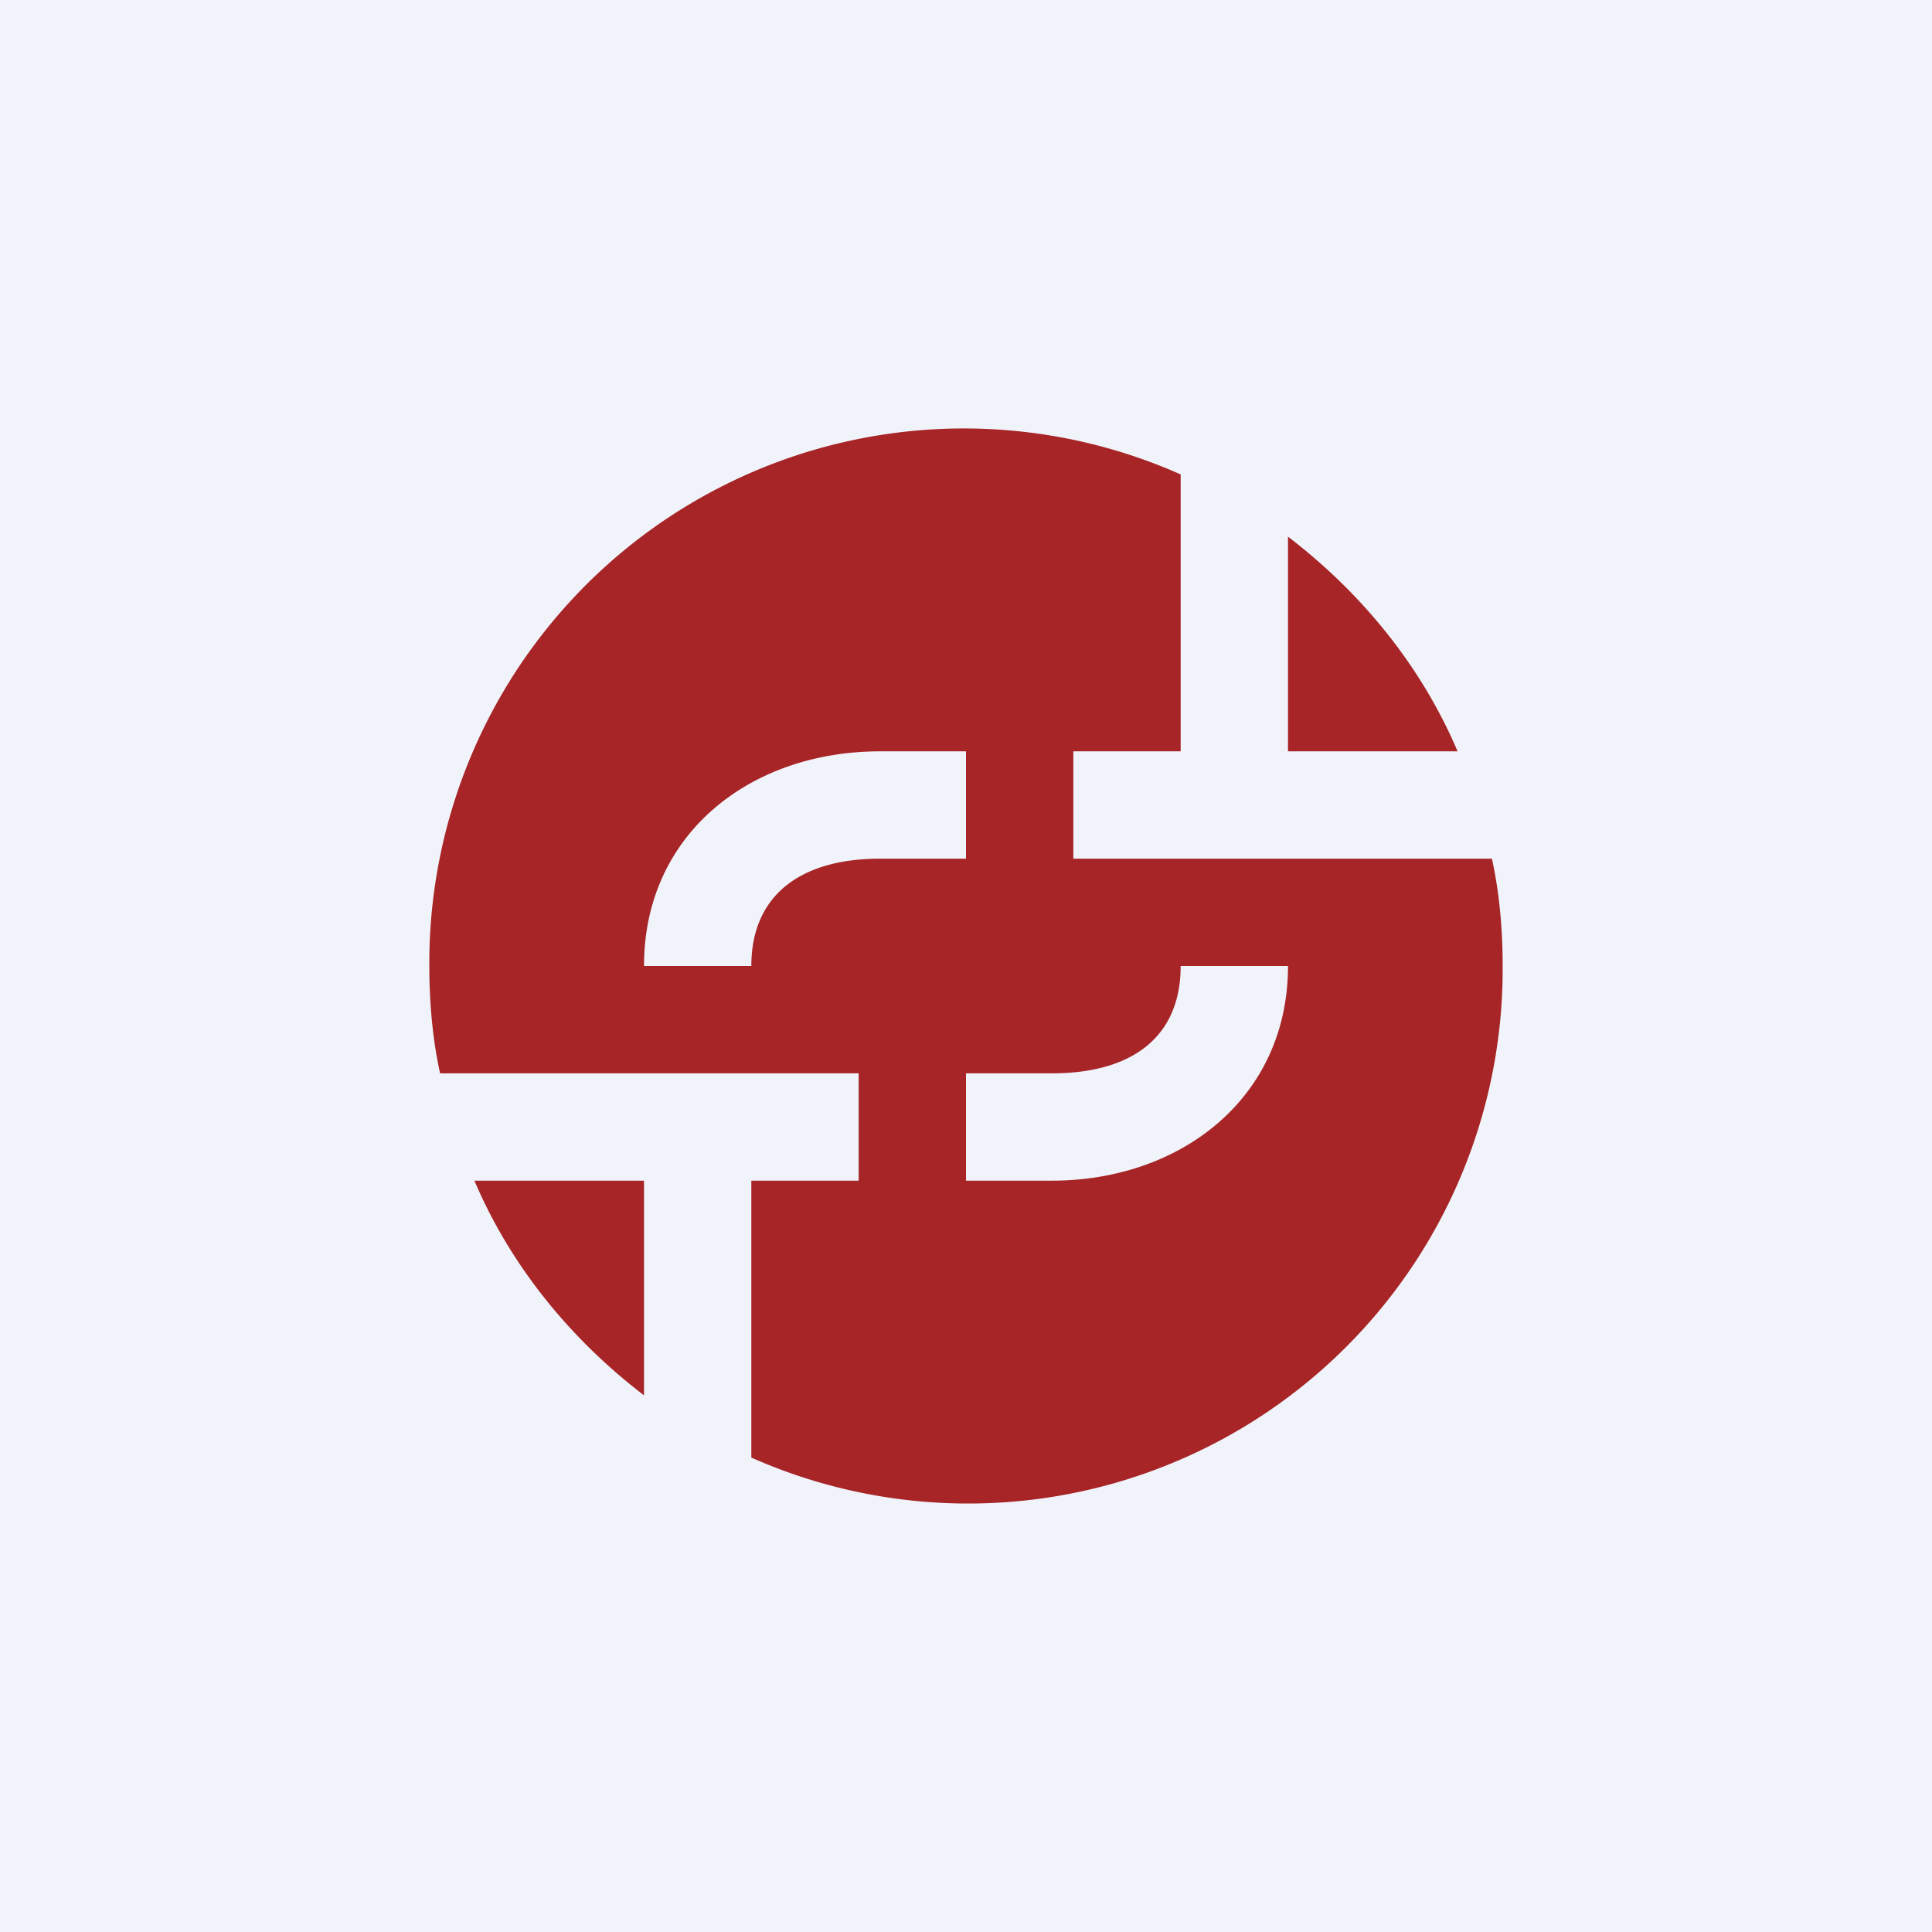
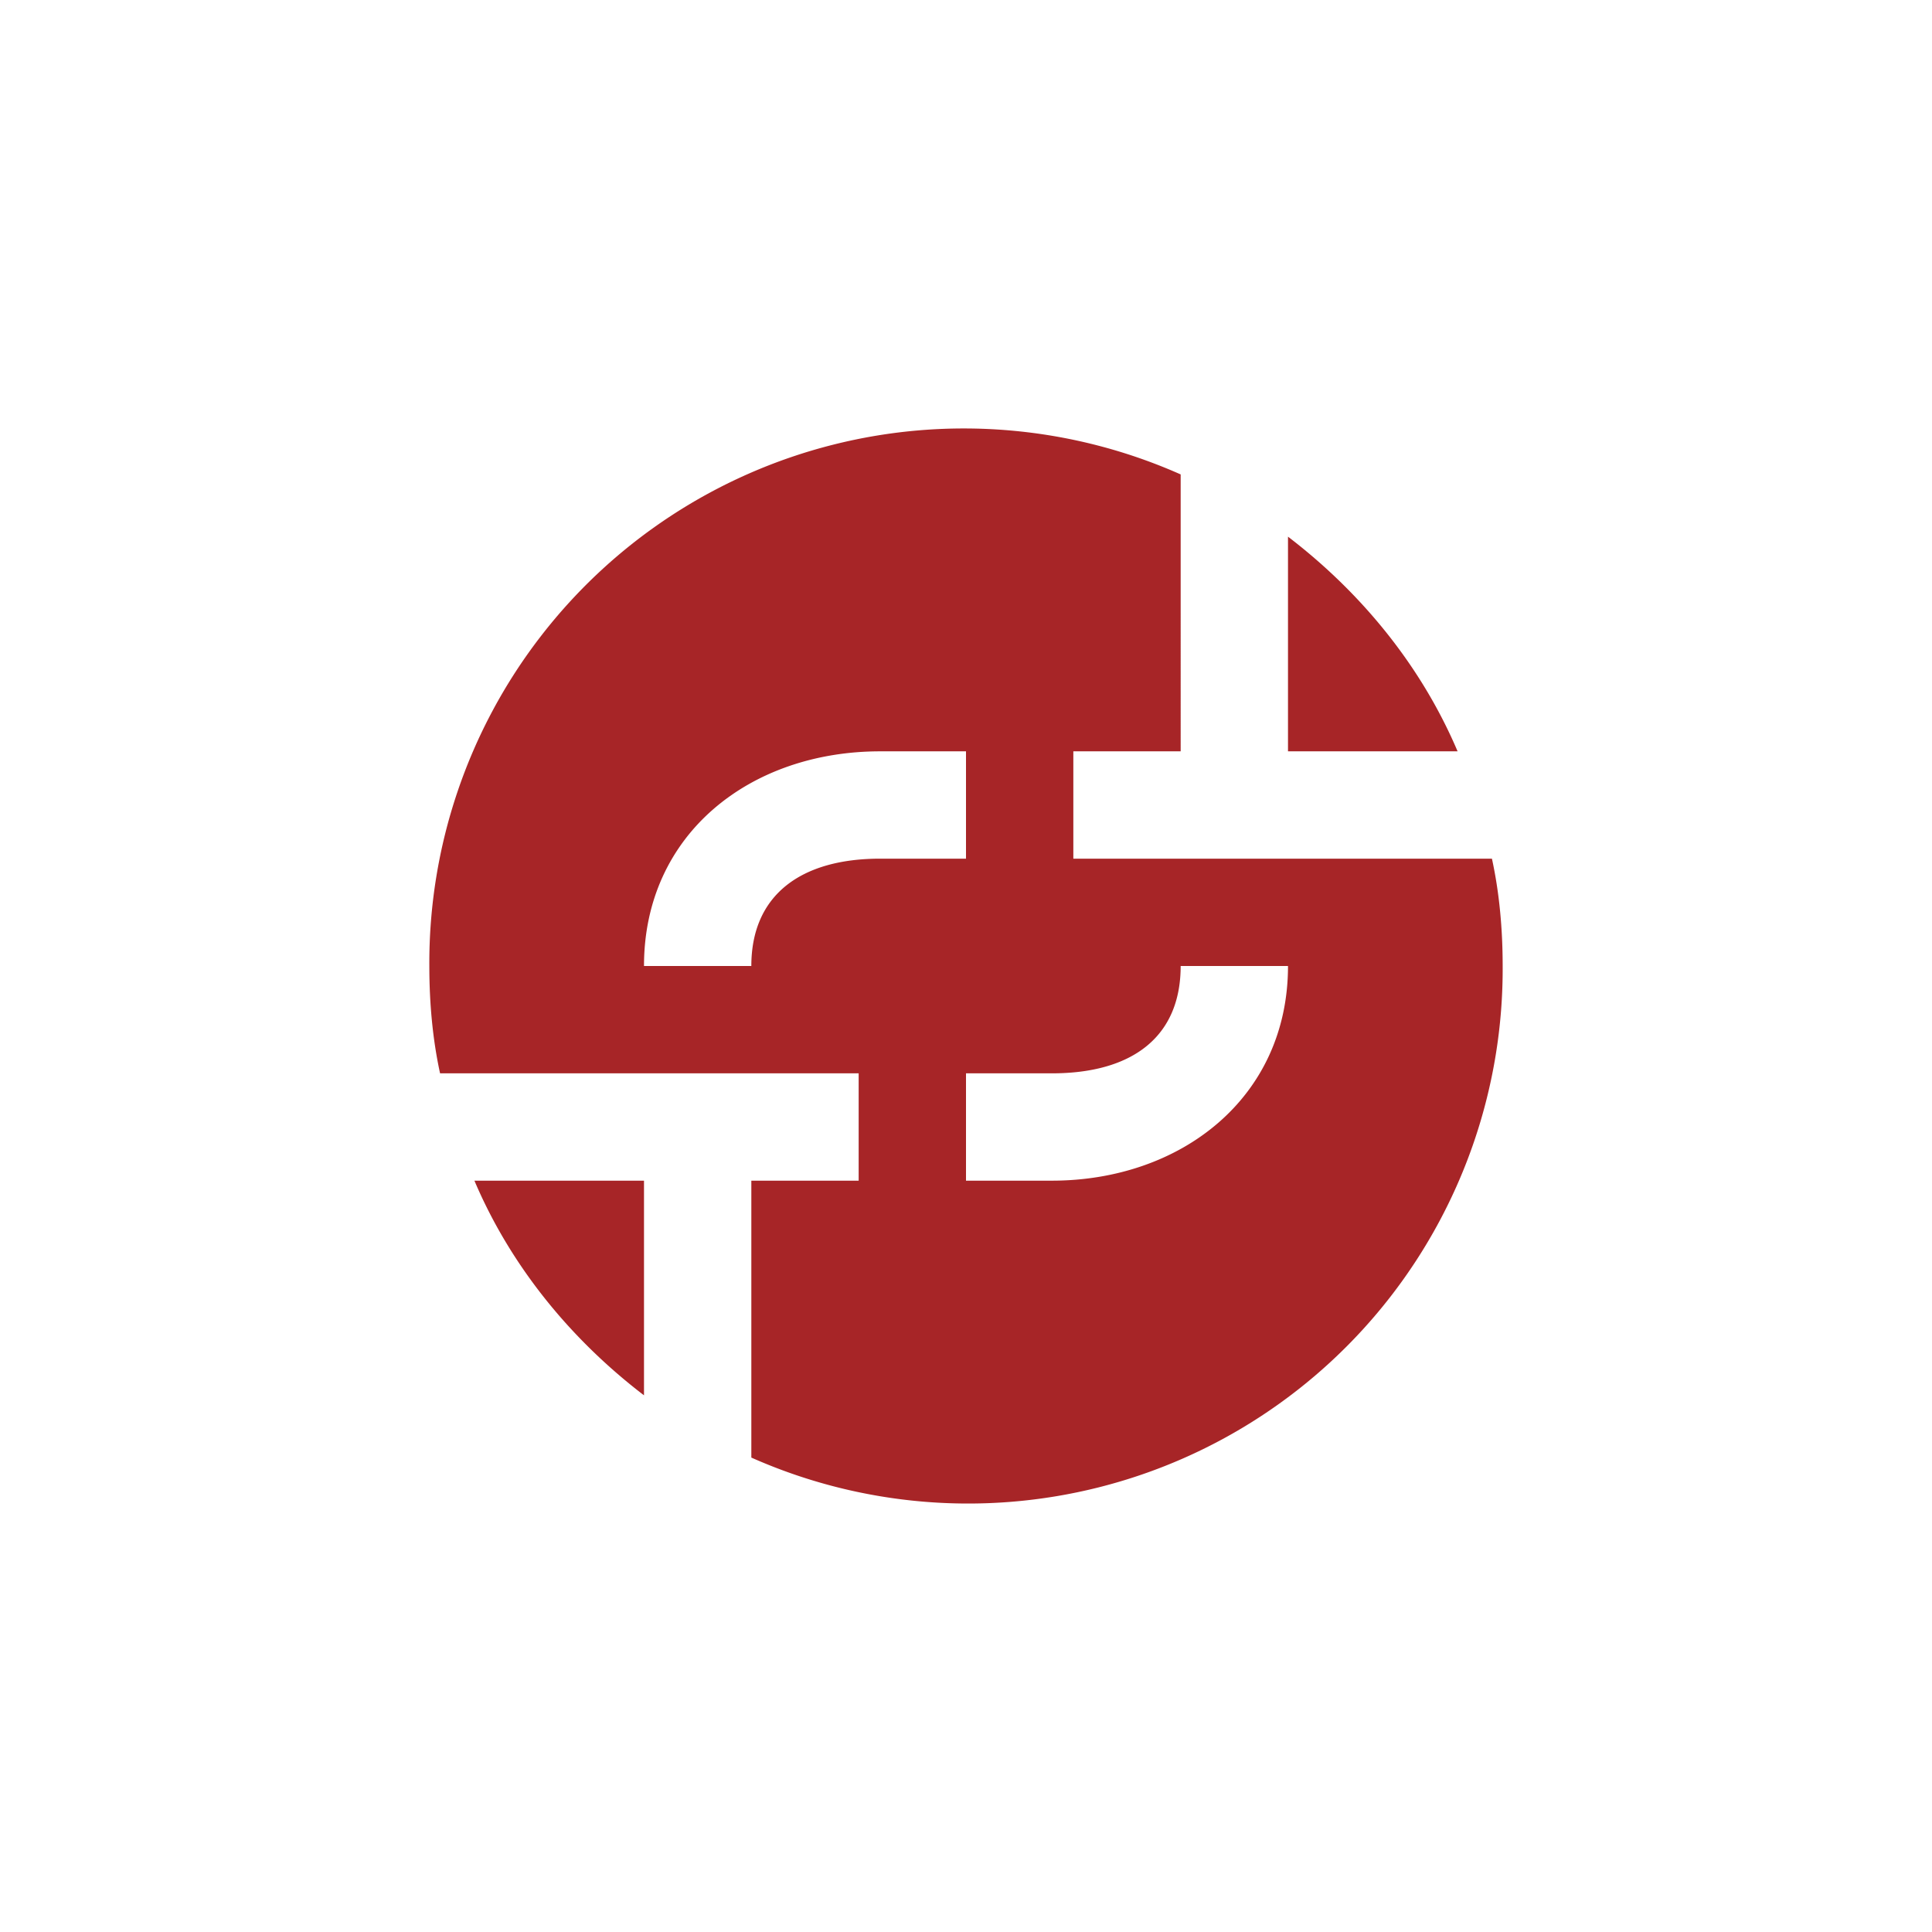
<svg xmlns="http://www.w3.org/2000/svg" width="18" height="18" viewBox="0 0 18 18">
-   <path fill="#F0F3FA" d="M0 0h18v18H0z" />
  <path fill-rule="evenodd" d="M9 10v1h.8C11 11 12 10.23 12 9h-1c0 .66-.45 1-1.2 1H9Zm4.58-3c-.34-.8-.9-1.48-1.58-2v2h1.58ZM11 4.42A4.98 4.98 0 0 0 4 9c0 .34.03.68.1 1H8v1H7v2.58A4.98 4.98 0 0 0 14 9c0-.34-.03-.68-.1-1H10V7h1V4.42ZM6 13v-2H4.42c.34.8.9 1.48 1.58 2Zm3-6v1h-.8C7.46 8 7 8.34 7 9H6c0-1.23.99-2 2.2-2H9Z" fill="#A72527" />
</svg>